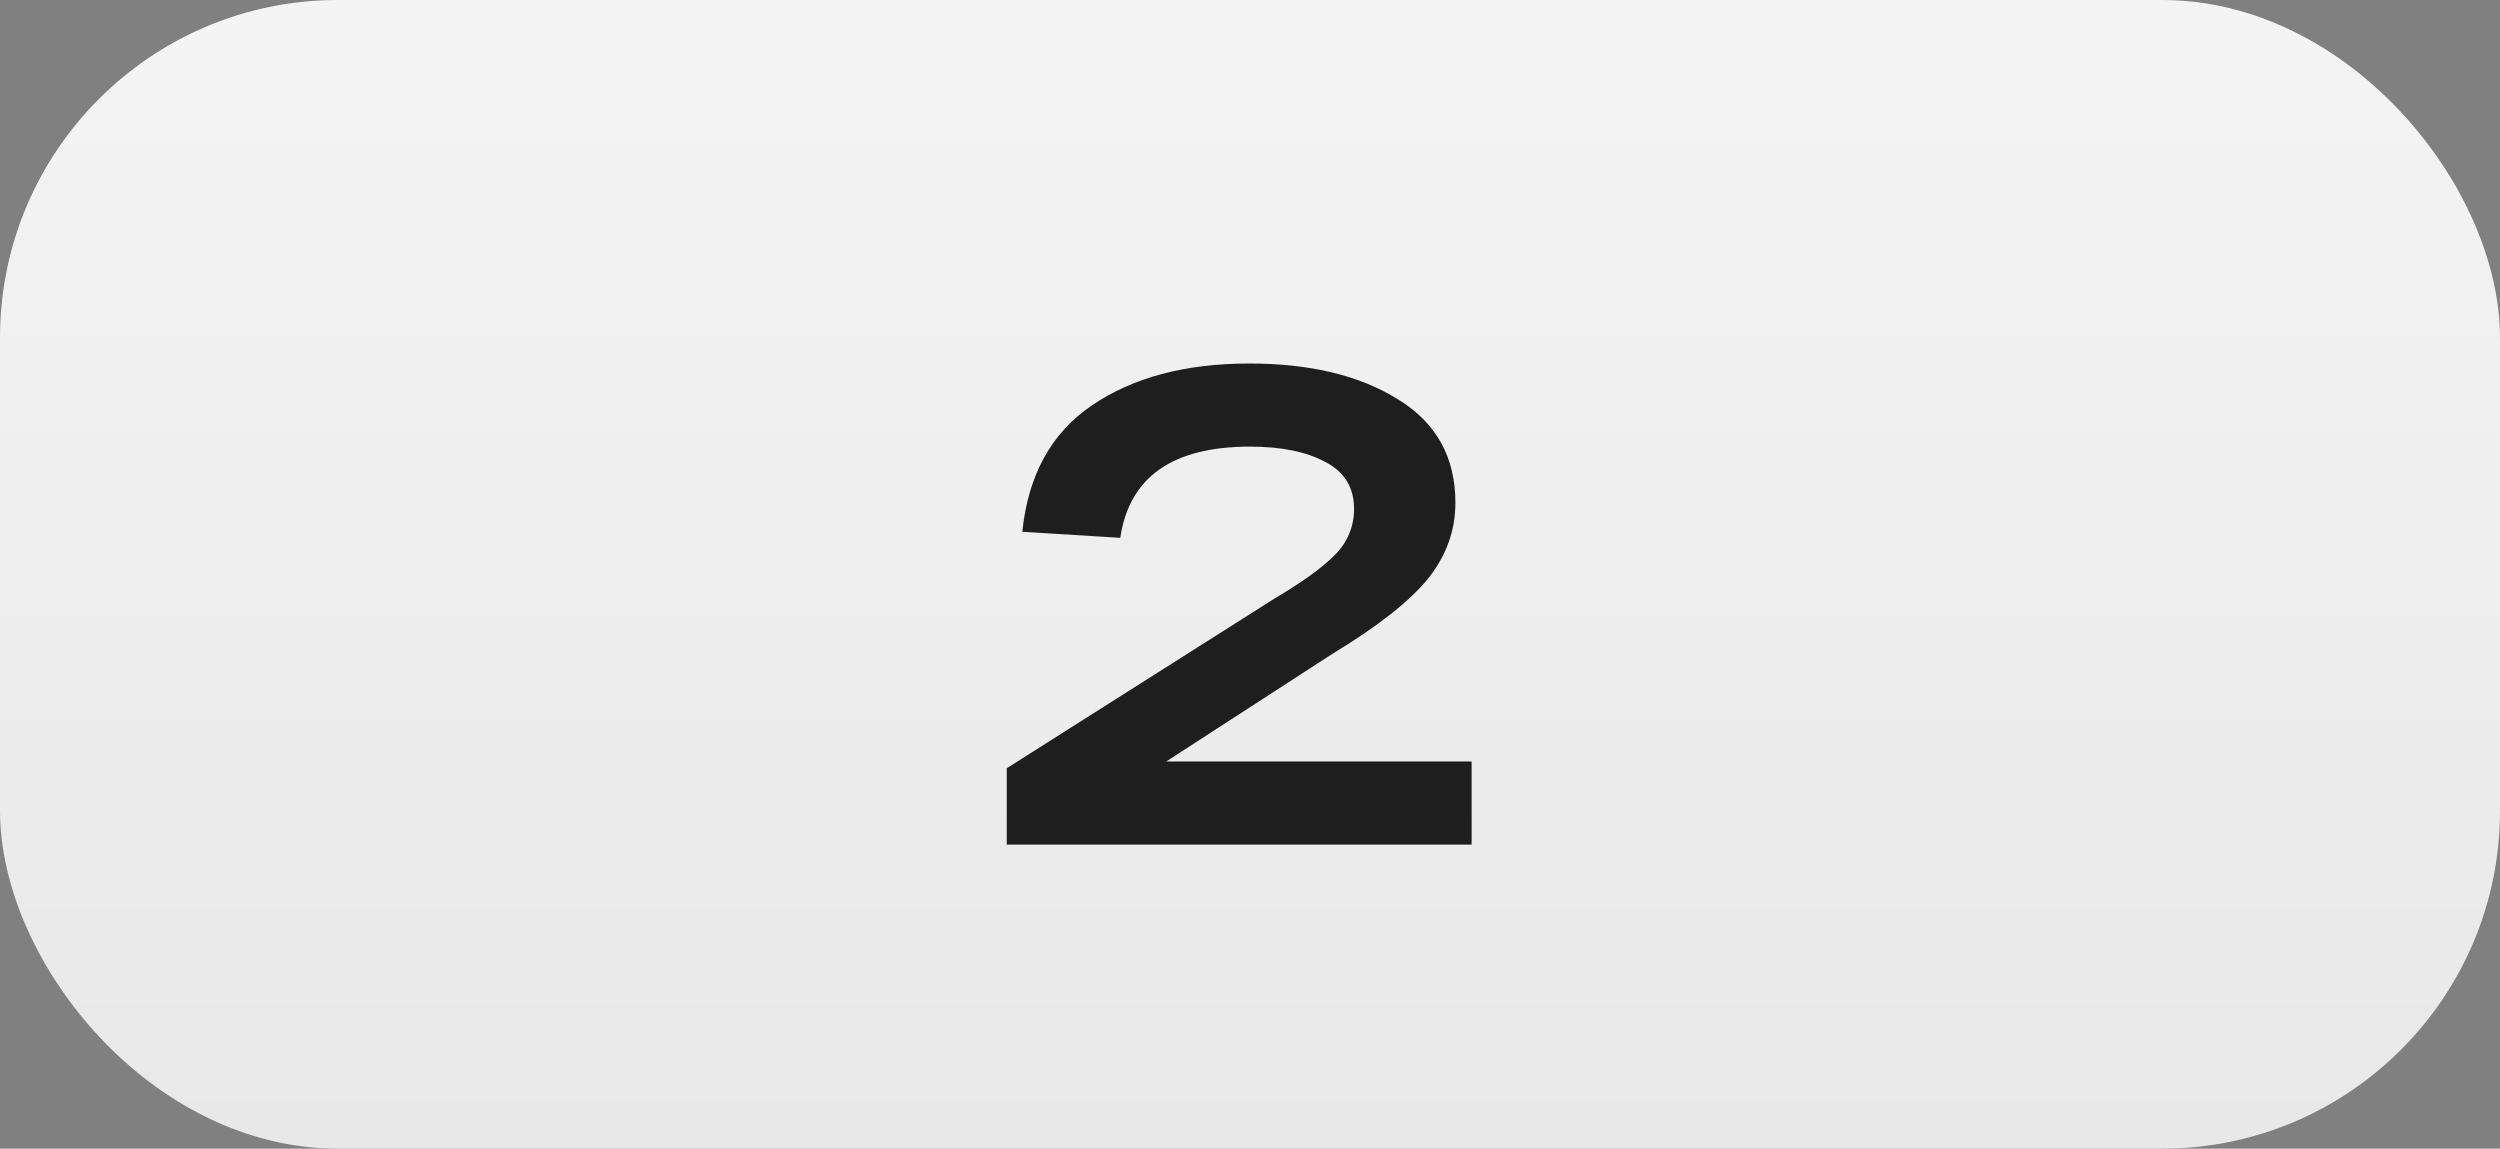
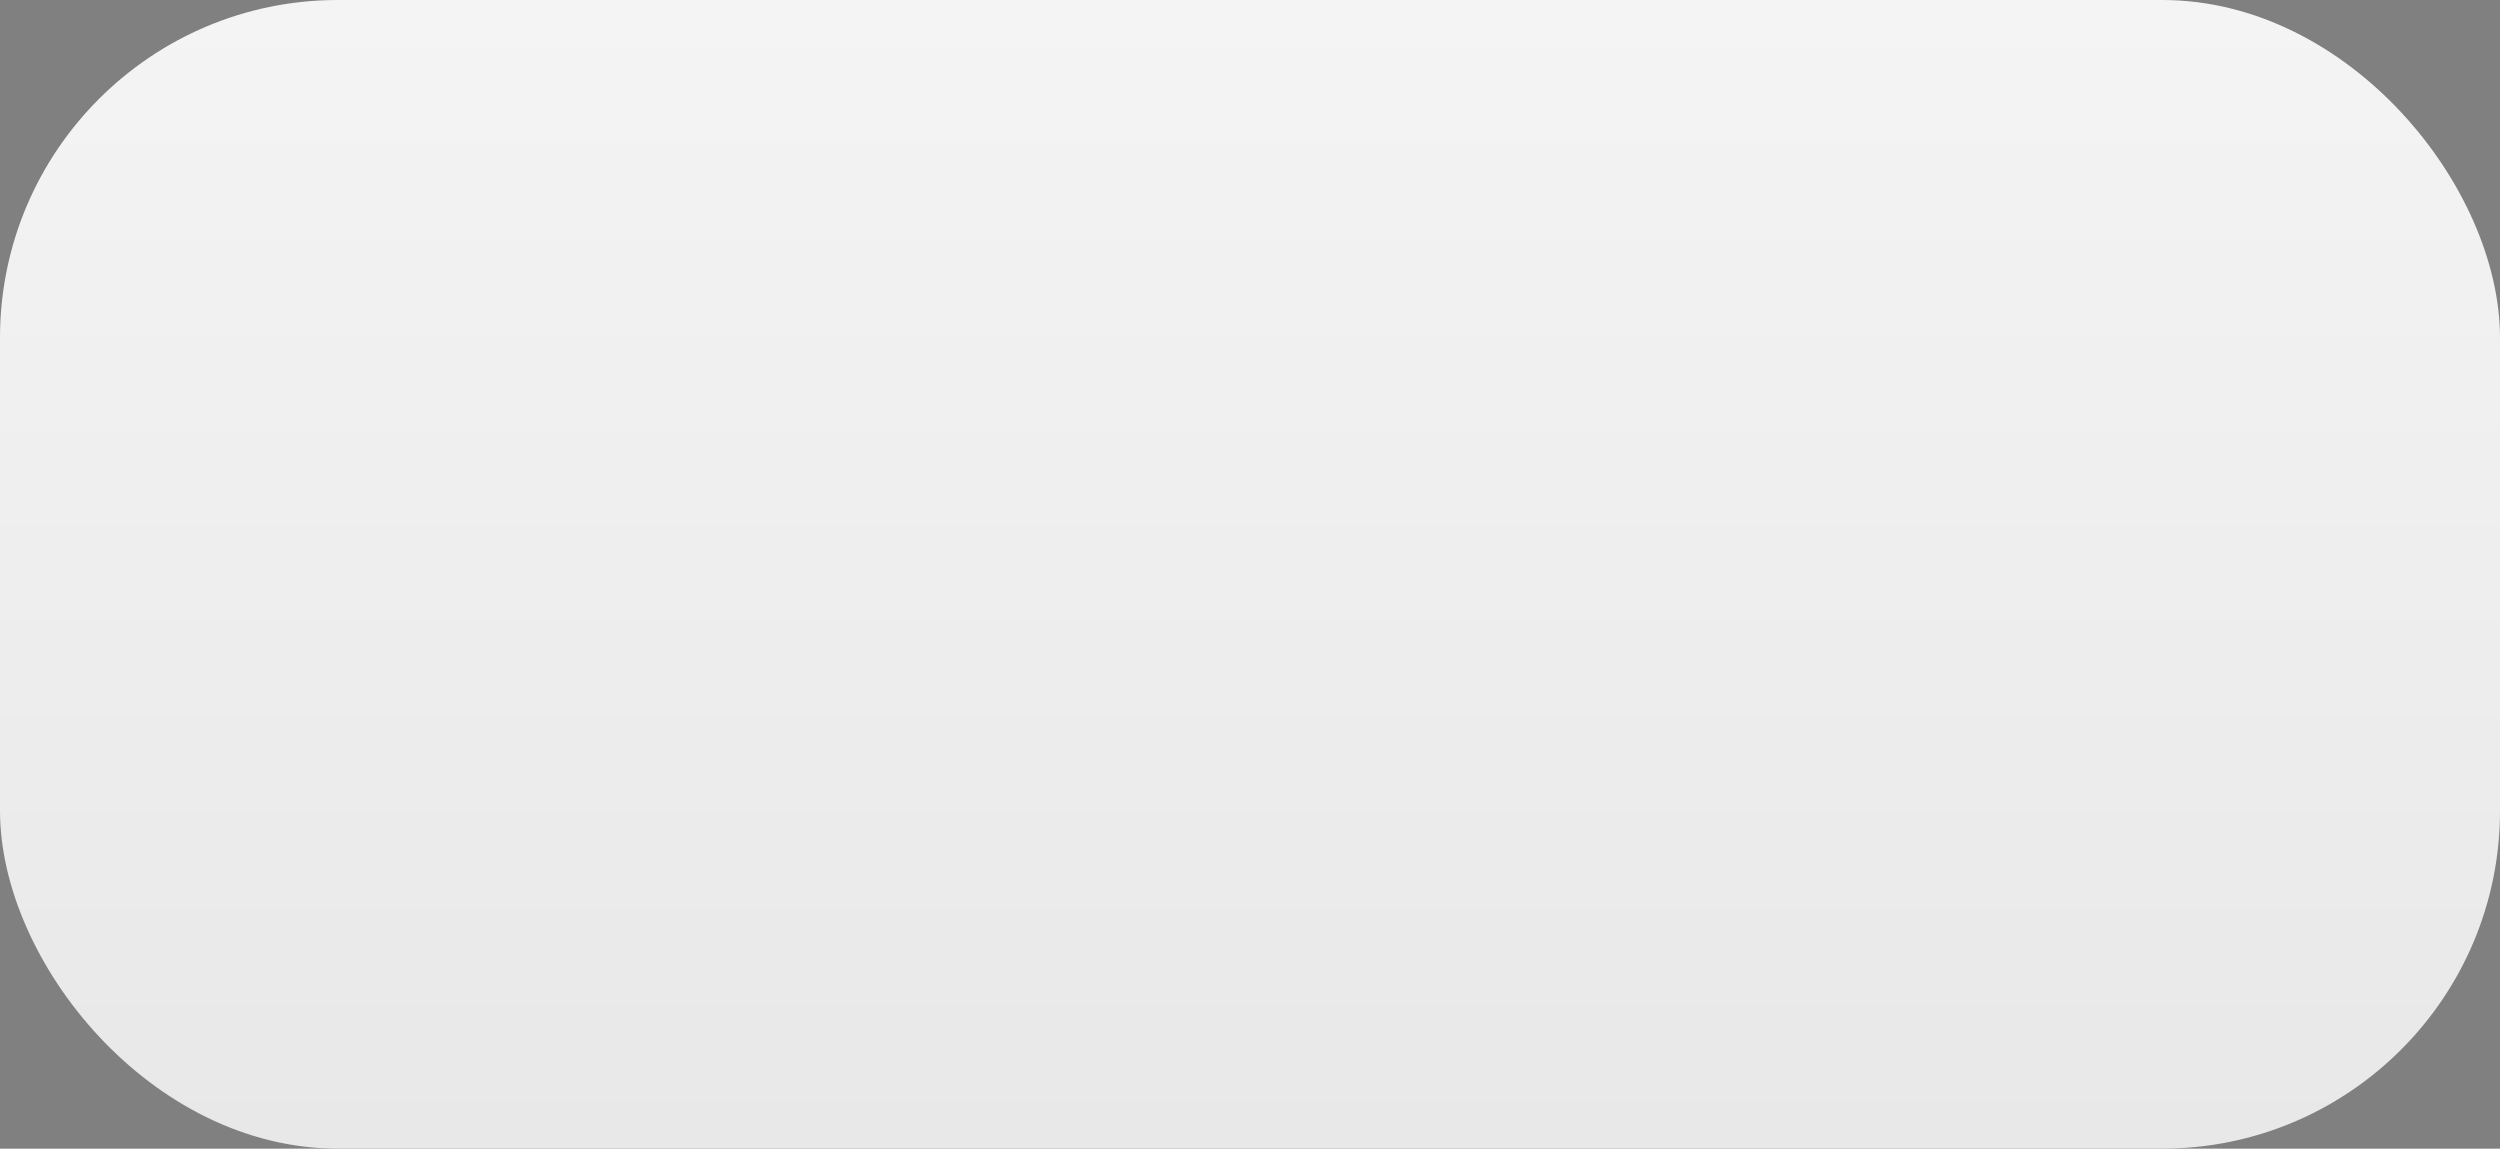
<svg xmlns="http://www.w3.org/2000/svg" width="74" height="34" viewBox="0 0 74 34" fill="none">
  <rect x="0" y="0" width="74" height="34" fill="#808080" stroke="none" />
  <rect width="74" height="34" rx="10" fill="url(#paint0_linear_2809_6497)" />
-   <path d="M34.52 22.54H43.56V25H29.8V22.74L37.72 17.72C38.533 17.24 39.127 16.813 39.5 16.44C39.887 16.053 40.08 15.593 40.08 15.06C40.08 14.433 39.8 13.973 39.24 13.68C38.68 13.373 37.933 13.22 37 13.22C34.707 13.22 33.427 14.12 33.16 15.92L30.26 15.74C30.433 14.06 31.12 12.813 32.32 12C33.533 11.173 35.087 10.76 36.98 10.76C38.78 10.76 40.247 11.113 41.38 11.82C42.513 12.513 43.08 13.533 43.08 14.88C43.08 15.707 42.807 16.46 42.26 17.14C41.713 17.807 40.78 18.54 39.46 19.34L34.52 22.54Z" fill="#1E1E1E" />
  <defs>
    <linearGradient id="paint0_linear_2809_6497" x1="37" y1="0" x2="37" y2="34" gradientUnits="userSpaceOnUse">
      <stop stop-color="#F4F4F4" />
      <stop offset="1" stop-color="#E8E8E8" />
    </linearGradient>
  </defs>
</svg>